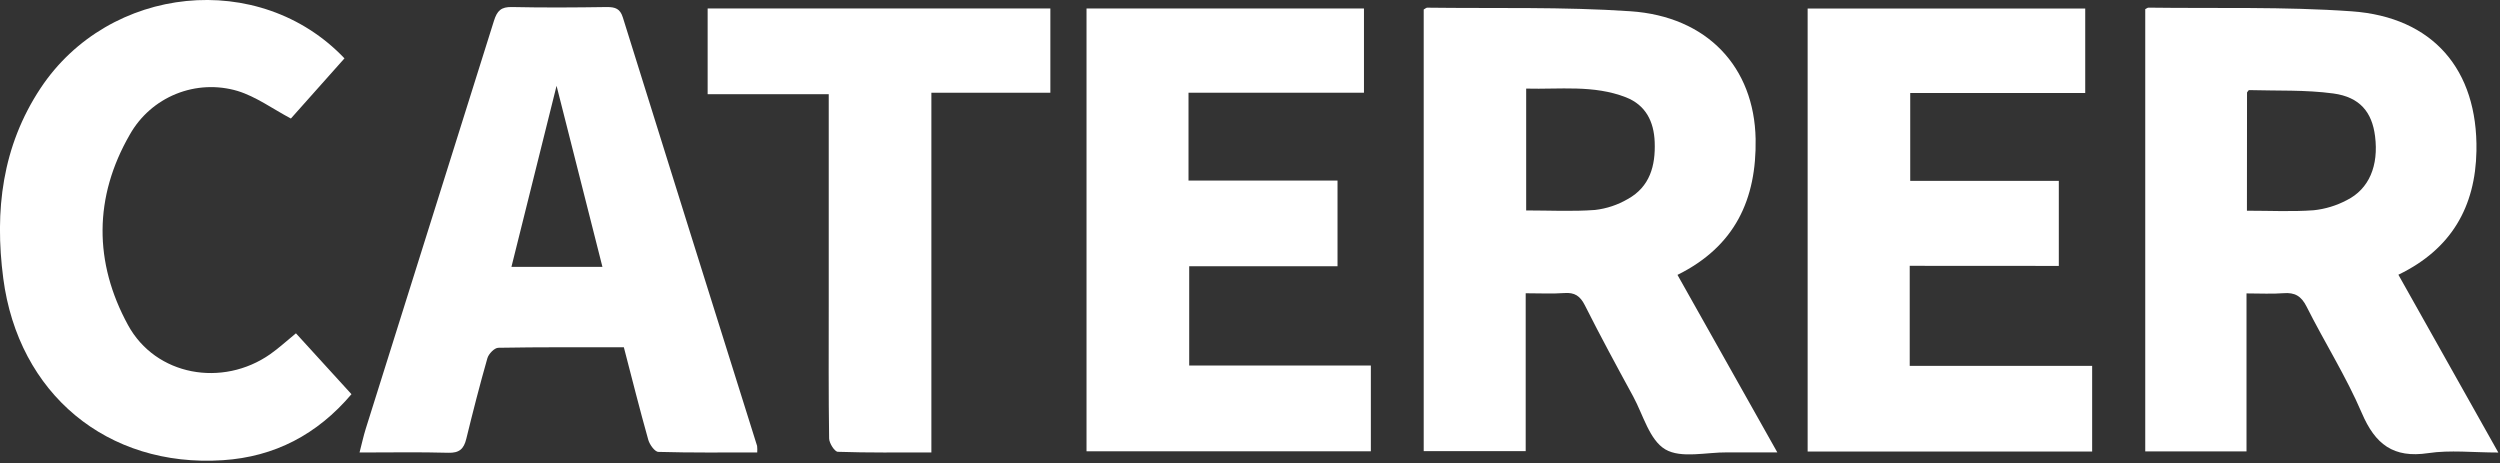
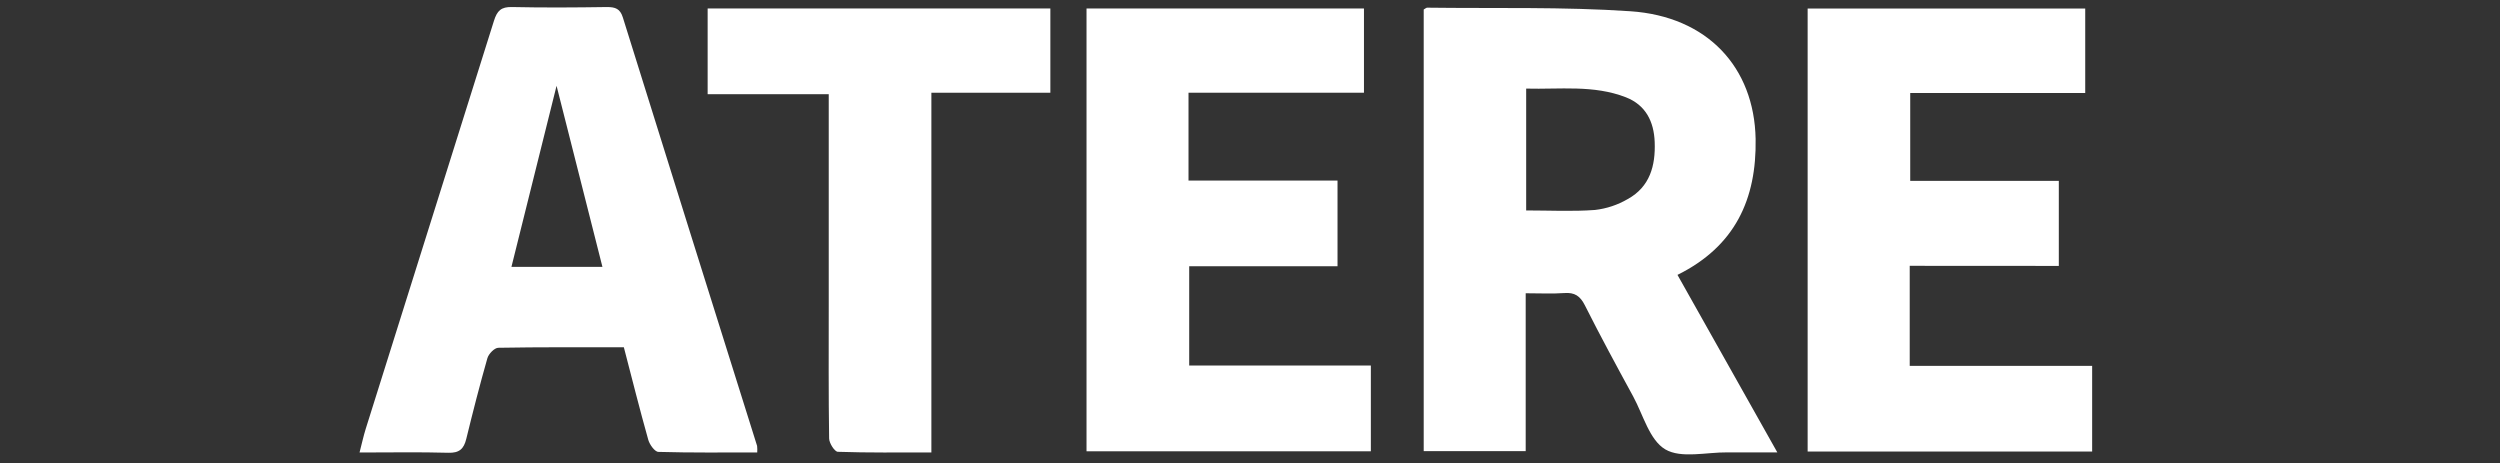
<svg xmlns="http://www.w3.org/2000/svg" width="831" height="154" viewBox="0 0 831 154" fill="none">
  <rect x="0" y="0" width="831" height="154" fill="#333333" stroke="none" />
  <g clip-path="url(#clip0_9_189)">
-     <path d="M797.22 91.32C808.34 111.09 819.07 130.19 830.44 150.42C822 150.42 814.44 149.53 807.13 150.62C795.56 152.35 789.52 147.71 785.06 137.28C779.85 125.11 772.67 113.79 766.71 101.92C764.93 98.38 762.79 97.16 759.02 97.46C755.25 97.76 751.32 97.53 746.74 97.53V150.04H713.08V3.04C713.52 2.83 713.84 2.54 714.16 2.54C736.68 2.85 759.27 2.17 781.7 3.76C808.7 5.68 823.65 23.14 823.17 50.17C822.84 68.7 814.84 82.83 797.22 91.32ZM746.88 70.04C754.7 70.04 761.88 70.41 769.06 69.89C772.907 69.484 776.64 68.347 780.06 66.54C787.51 62.83 790.71 55.04 789.47 45.27C788.47 37.34 784.47 32.27 775.6 31.07C766.37 29.82 756.92 30.22 747.6 29.95C747.38 29.95 747.15 30.45 746.91 30.74L746.88 70.04Z" fill="white" />
    <path d="M557.59 91.37L590.78 150.37C584.59 150.37 579.39 150.37 574.18 150.37C567.18 150.3 558.79 152.47 553.54 149.37C548.29 146.27 546.2 137.93 542.88 131.8C537.42 121.8 531.95 111.69 526.81 101.48C525.24 98.37 523.42 97.16 520 97.41C516 97.7 511.91 97.48 507.14 97.48V149.95H473.24V3.16C473.78 2.87 474.09 2.55 474.4 2.55C496.92 2.85 519.51 2.22 541.94 3.74C567.56 5.47 583.11 22.35 583.57 46.19C583.91 66.2 576.75 81.89 557.59 91.37ZM507.3 69.95C515.14 69.95 522.7 70.35 530.18 69.79C534.031 69.35 537.747 68.111 541.09 66.15C548.42 62.09 550.32 55.09 550.02 47.23C549.77 40.38 547.02 34.91 540.45 32.34C529.69 28.15 518.45 29.75 507.3 29.45V69.95Z" fill="white" />
    <path d="M251.7 150.39C240.58 150.39 229.7 150.52 218.87 150.21C217.67 150.21 215.94 147.8 215.49 146.21C212.65 136.12 210.1 125.94 207.37 115.44C193.37 115.44 179.5 115.35 165.66 115.6C164.38 115.6 162.42 117.6 162 119.1C159.47 127.96 157.19 136.89 155 145.85C154.18 149.26 152.64 150.61 149 150.5C139.44 150.23 129.86 150.41 119.51 150.41C120.32 147.29 120.84 144.86 121.58 142.5C135.8 97.32 150 52.137 164.18 6.95C165.25 3.53 166.59 2.26 170.18 2.34C180.71 2.57 191.24 2.5 201.78 2.34C204.52 2.34 206.13 2.89 207.03 5.78C221.856 53.28 236.733 100.76 251.66 148.22C251.737 148.941 251.75 149.667 251.7 150.39ZM200.25 88.71C195.14 68.54 190.2 49.02 185 28.52L170 88.71H200.25Z" fill="white" />
    <path d="M395.06 30.82V60.02H444.59V88.5H395.29V121.5H455.67V150.01H361.16V2.82H453.38V30.82H395.06Z" fill="white" />
    <path d="M634.789 88.36V121.62H695.429V150.09H600.859V2.84H693.129V30.91H634.959V60.11H684.349V88.39L634.789 88.36Z" fill="white" />
-     <path d="M114.501 19.4C108.331 26.33 102.351 33.07 96.691 39.4C90.601 36.16 85.131 32.13 78.991 30.24C72.265 28.241 65.06 28.582 58.553 31.209C52.047 33.836 46.623 38.592 43.171 44.7C31.171 65.47 31.171 87.23 42.551 108.05C51.761 124.94 73.951 128.84 89.831 117.72C92.681 115.72 95.261 113.33 98.371 110.79L116.831 131.03C105.431 144.47 91.251 151.85 74.081 152.97C35.581 155.49 6.081 130.83 1.081 92.51C-1.839 70.03 0.691 48.65 13.471 29.33C36.271 -5.07 86.291 -10.29 114.501 19.4Z" fill="white" />
    <path d="M309.591 150.39C298.761 150.39 288.591 150.52 278.511 150.18C277.451 150.18 275.621 147.31 275.601 145.75C275.381 131.14 275.471 116.52 275.471 101.91V31.32H235.221V2.82H349.141V30.82H309.591V150.39Z" fill="white" />
  </g>
  <defs>
    <clipPath id="clip0_9_189">
      <rect width="830.43" height="153.19" fill="white" />
    </clipPath>
  </defs>
</svg>